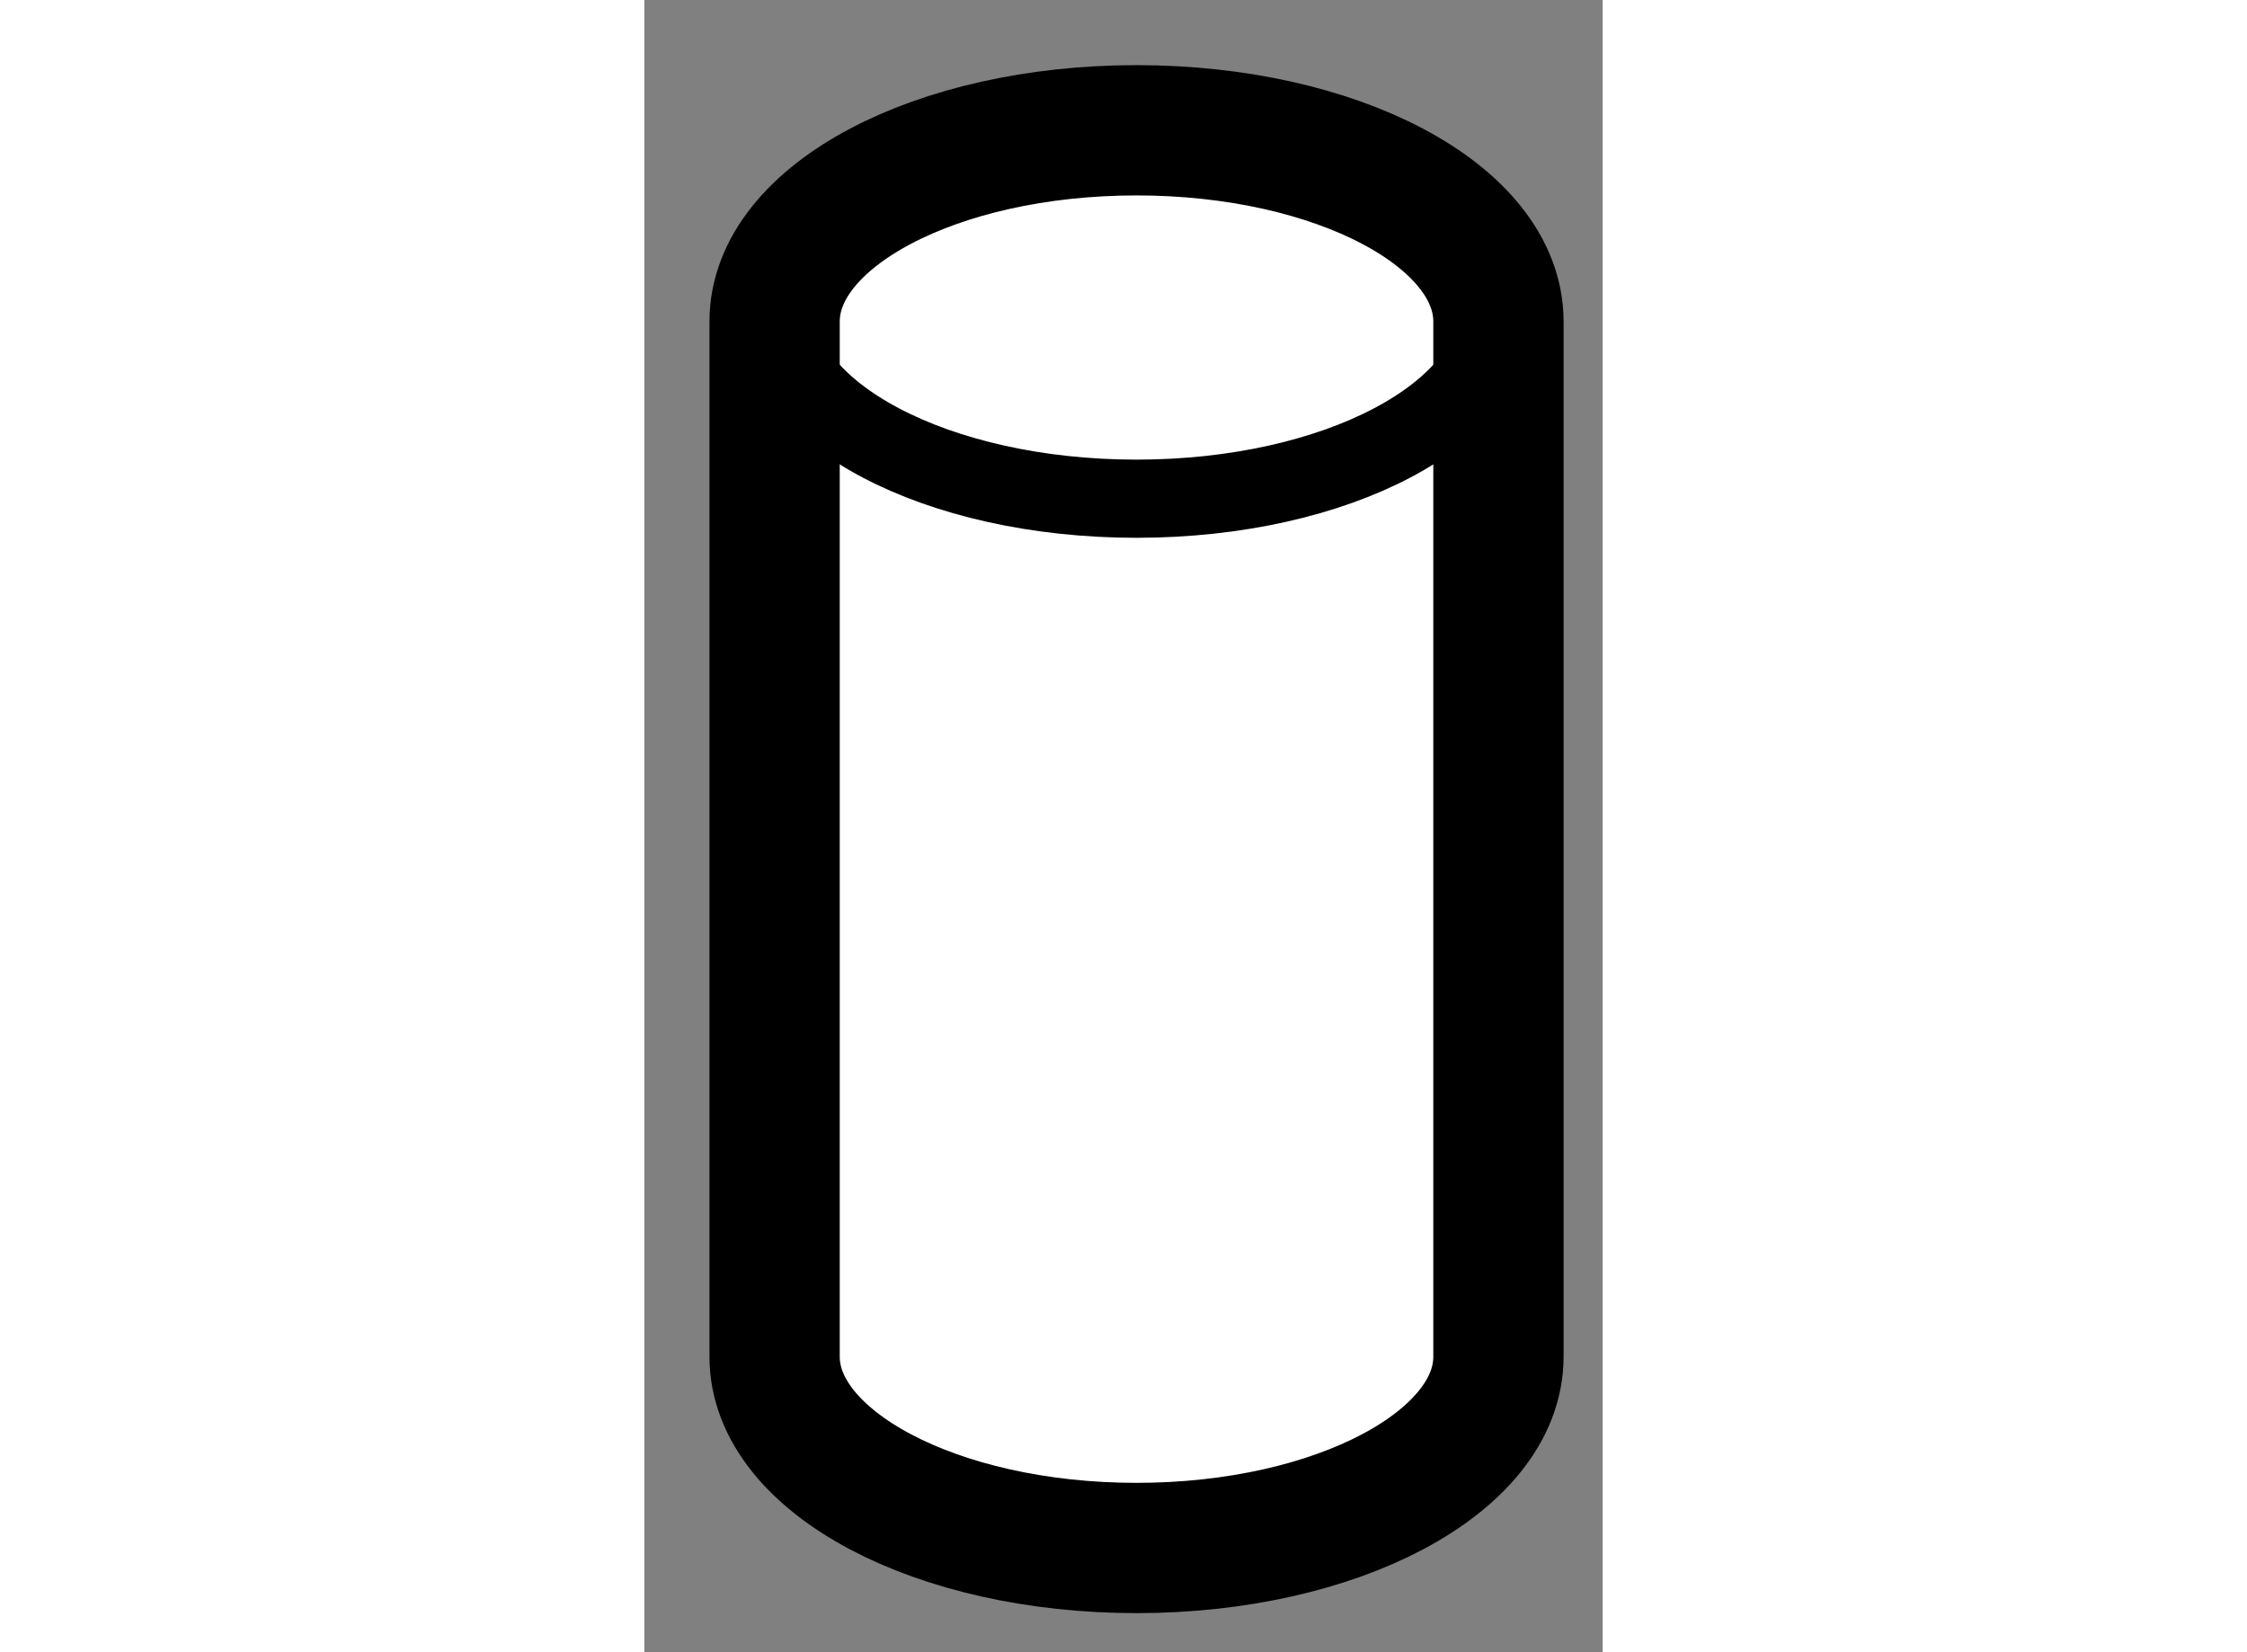
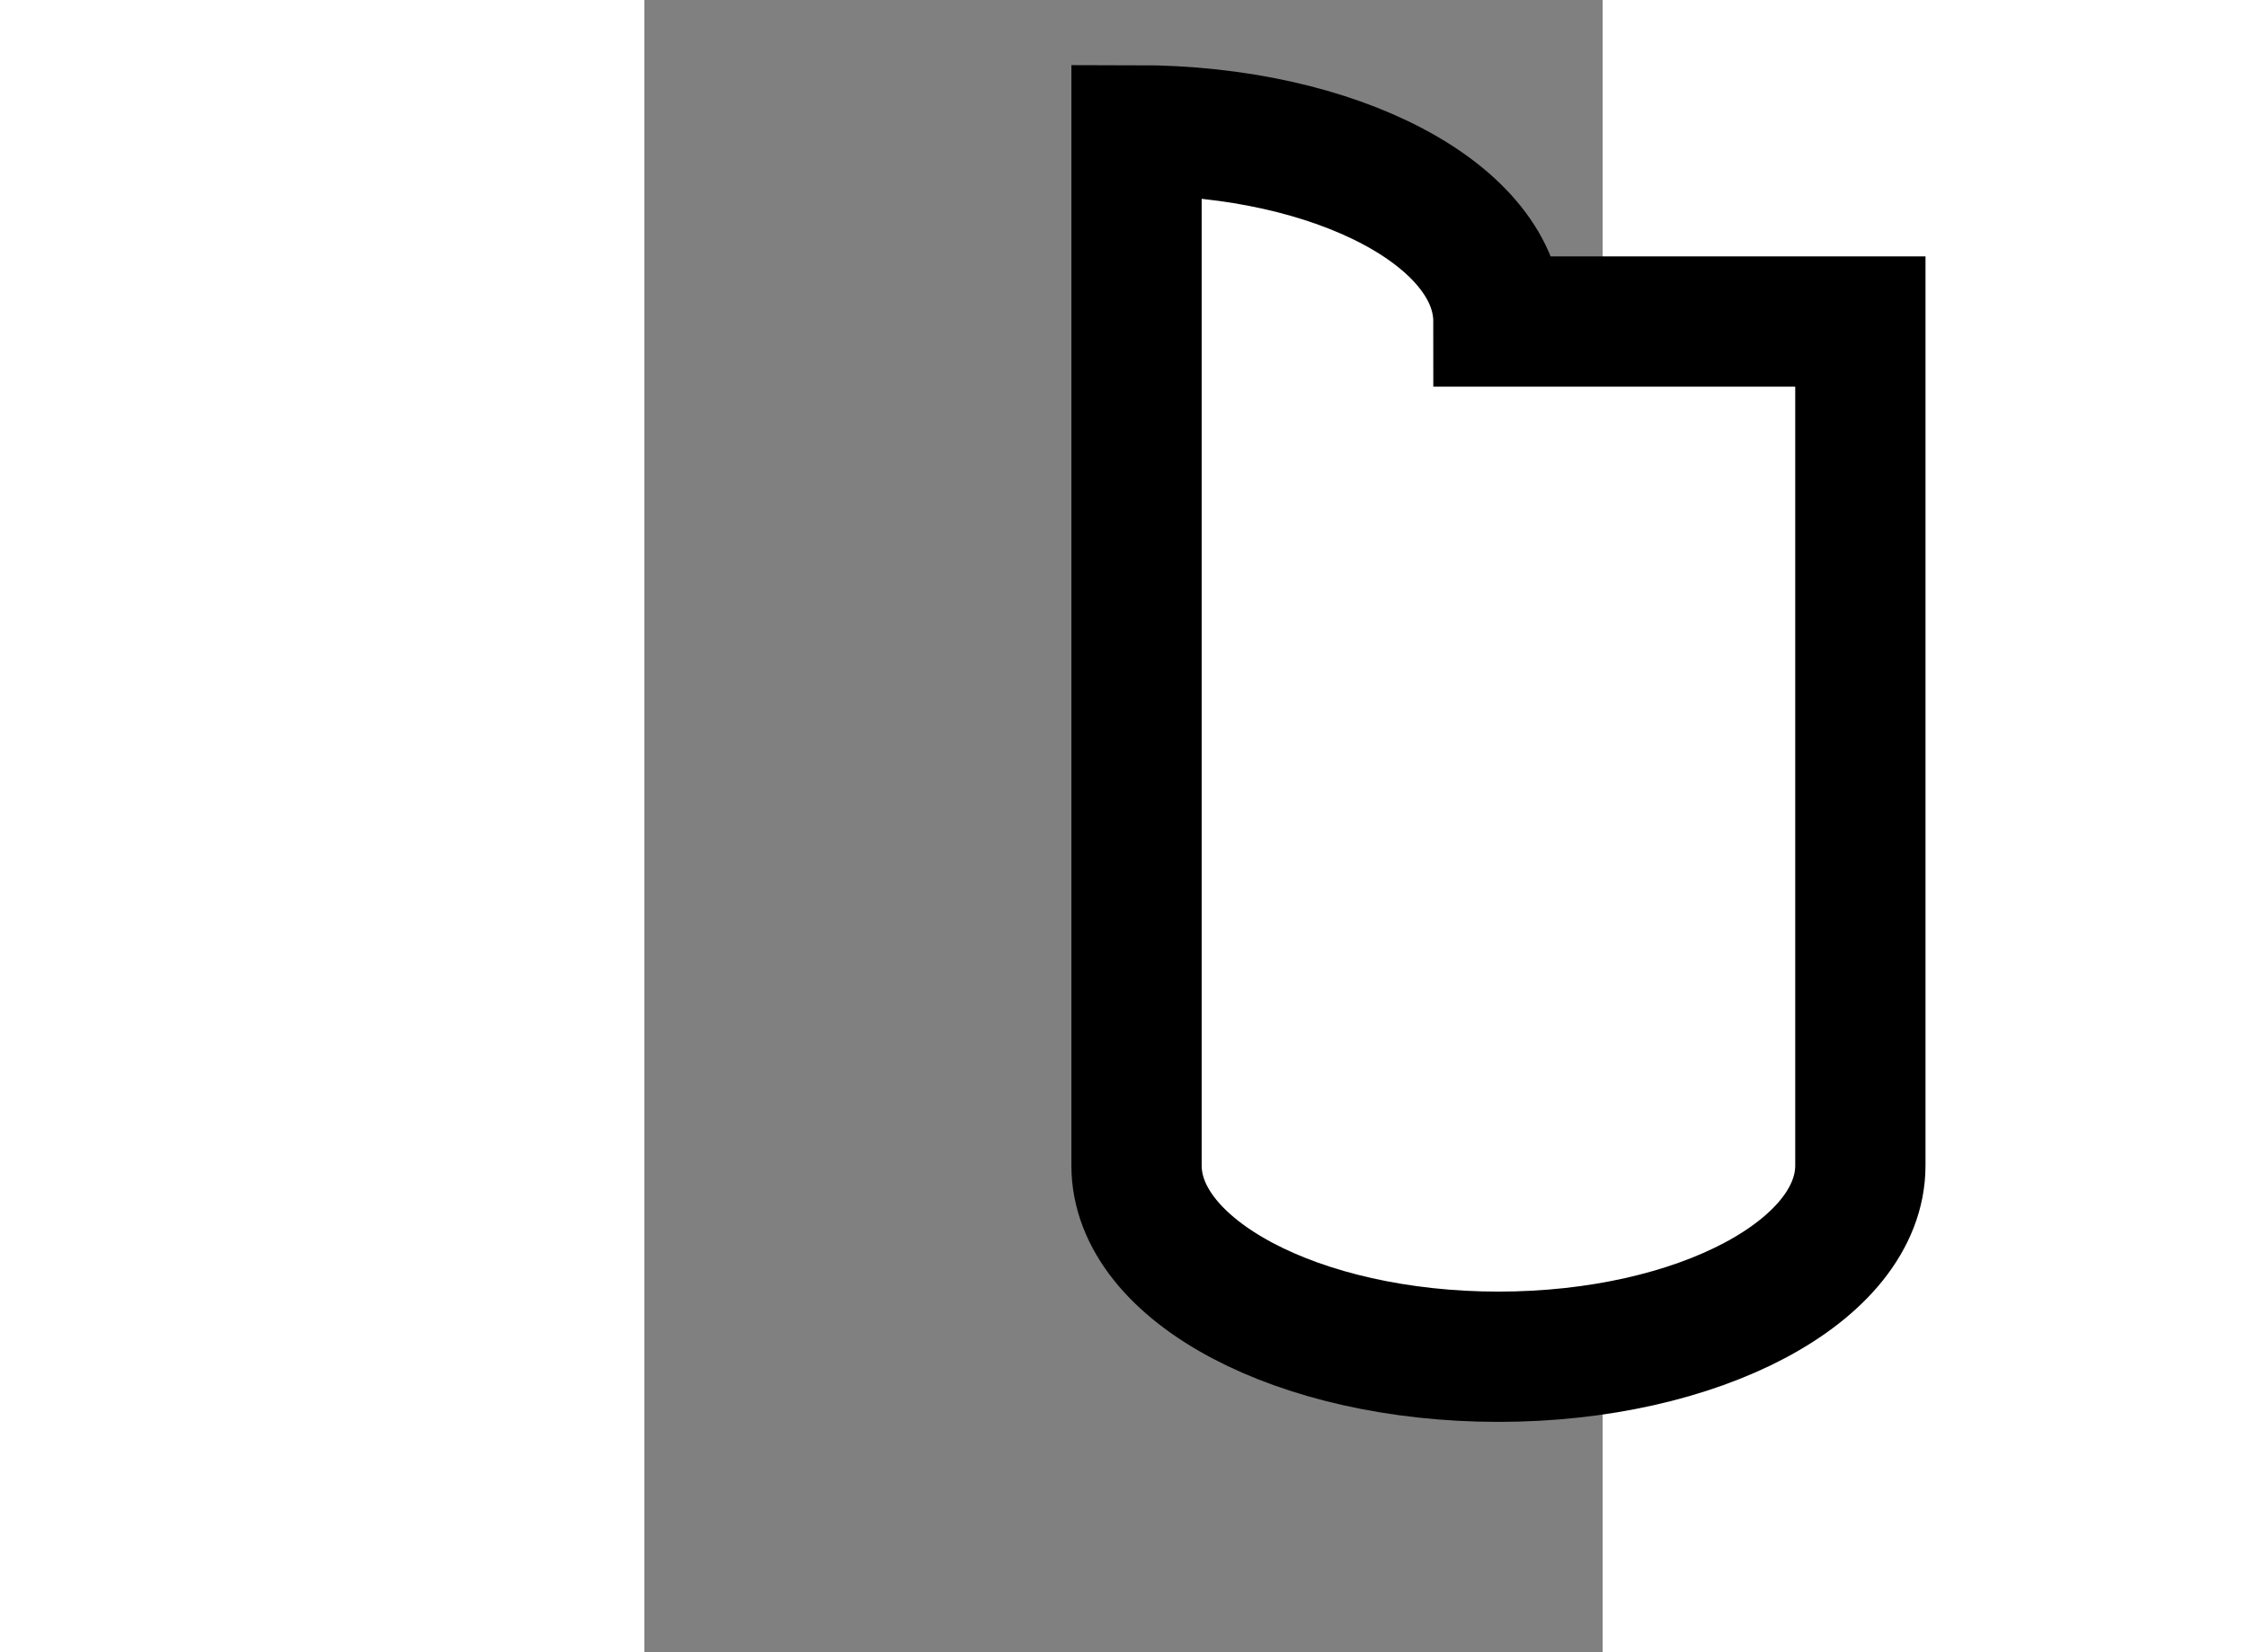
<svg xmlns="http://www.w3.org/2000/svg" version="1.1" x="0px" y="0px" width="244.8px" height="180px" viewBox="102.517 126.872 3.678 6.341" enable-background="new 0 0 244.8 180" xml:space="preserve">
  <rect x="102.517" y="126.872" width="3.678" height="6.341" fill="#808080" stroke="none" />
  <g>
-     <path fill="#FFFFFF" stroke="#000000" stroke-width="0.5" d="M105.795,128.106c0-0.406-0.621-0.734-1.389-0.734    c-0.768,0-1.389,0.328-1.389,0.734v3.973c0,0.404,0.621,0.734,1.389,0.734c0.768,0,1.389-0.33,1.389-0.734V128.106z" />
-     <path fill="none" stroke="#000000" stroke-width="0.3" d="M103.017,128.052c0,0.406,0.621,0.734,1.389,0.734    c0.768,0,1.389-0.328,1.389-0.734" />
+     <path fill="#FFFFFF" stroke="#000000" stroke-width="0.5" d="M105.795,128.106c0-0.406-0.621-0.734-1.389-0.734    v3.973c0,0.404,0.621,0.734,1.389,0.734c0.768,0,1.389-0.33,1.389-0.734V128.106z" />
  </g>
</svg>